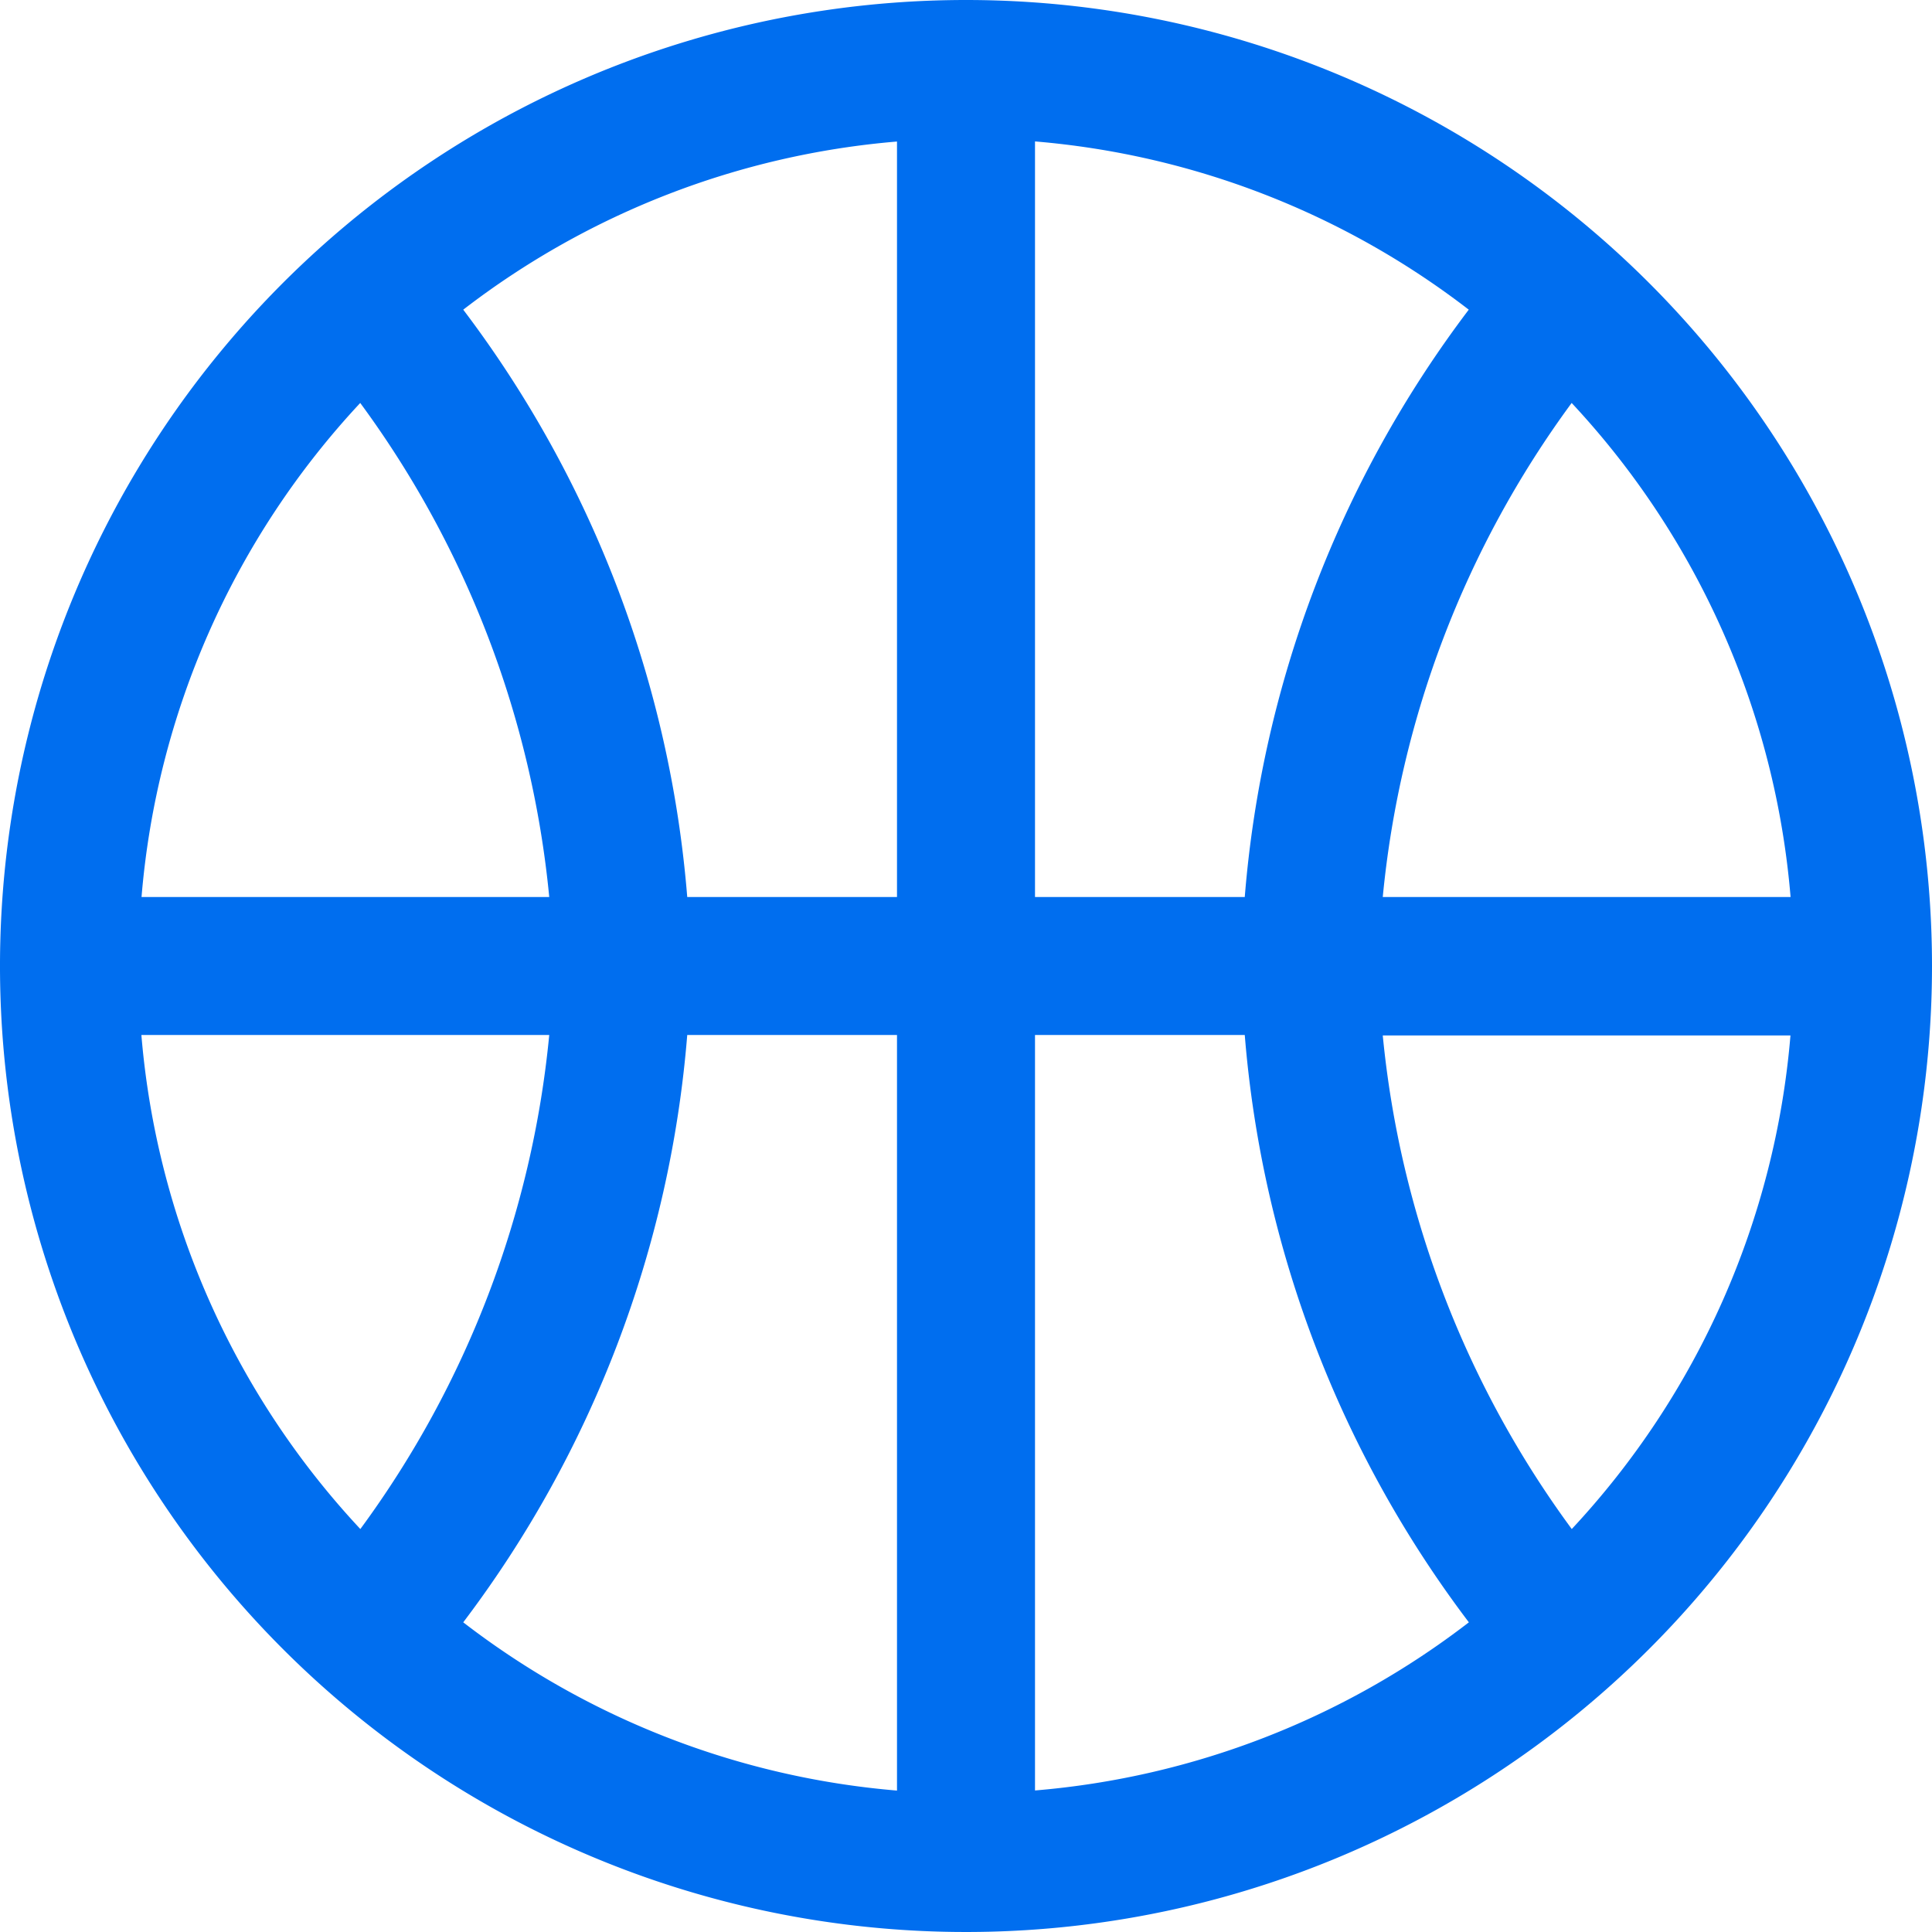
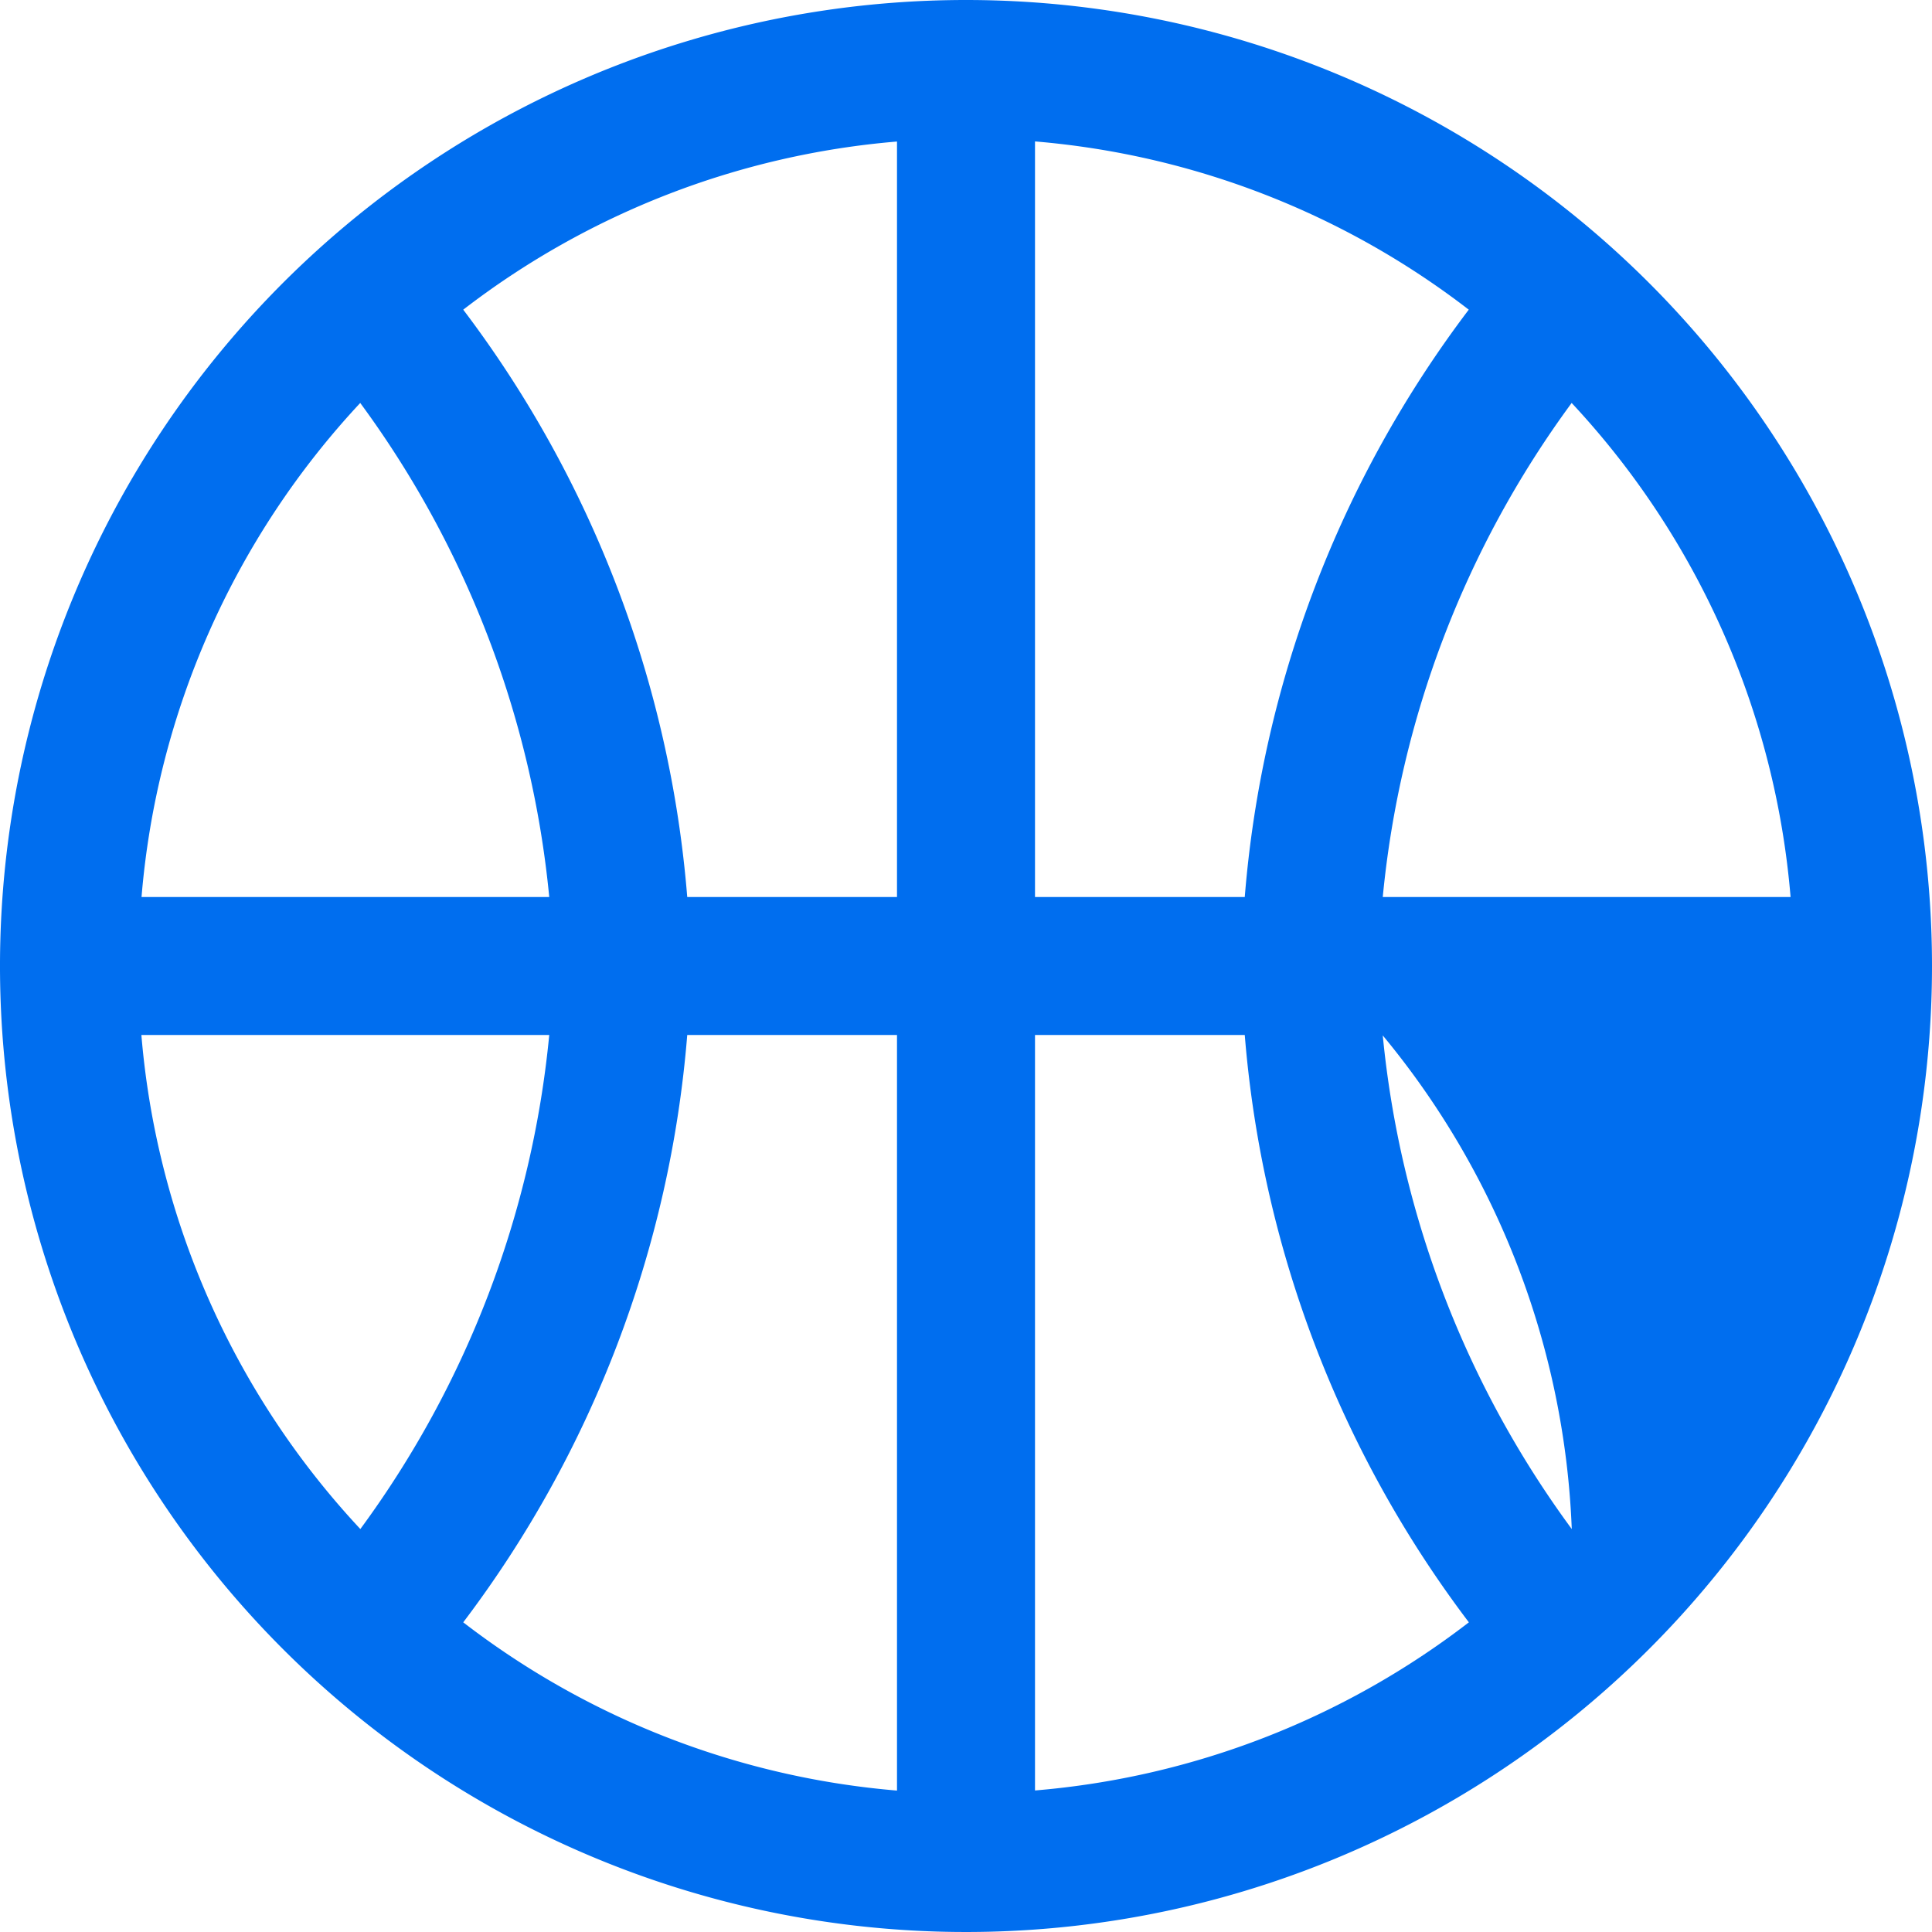
<svg xmlns="http://www.w3.org/2000/svg" width="17.5" height="17.5" viewBox="0 0 17.5 17.5">
-   <path id="basketball" d="M10,1.25A8.75,8.75,0,1,0,18.75,10,8.75,8.75,0,0,0,10,1.25Zm7.469,8.125H13.775A9.006,9.006,0,0,1,15.486,4.9,7.462,7.462,0,0,1,17.469,9.375Zm-6.844,0V2.531a7.449,7.449,0,0,1,3.929,1.524,10.166,10.166,0,0,0-2.029,5.32Zm-1.25,0h-1.9a10.166,10.166,0,0,0-2.029-5.32A7.449,7.449,0,0,1,9.375,2.532Zm0,1.25v6.844a7.449,7.449,0,0,1-3.929-1.524,10.166,10.166,0,0,0,2.029-5.32Zm1.25,0h1.9a10.166,10.166,0,0,0,2.03,5.32,7.449,7.449,0,0,1-3.93,1.523ZM4.513,4.9A9.006,9.006,0,0,1,6.225,9.375H2.532A7.462,7.462,0,0,1,4.513,4.9ZM2.531,10.625H6.225A9.006,9.006,0,0,1,4.514,15.1a7.462,7.462,0,0,1-1.983-4.471ZM15.487,15.1a9.006,9.006,0,0,1-1.712-4.471h3.693A7.462,7.462,0,0,1,15.487,15.1Z" transform="translate(-1.25 -1.25)" fill="#006eef" />
+   <path id="basketball" d="M10,1.25A8.75,8.75,0,1,0,18.75,10,8.75,8.75,0,0,0,10,1.25Zm7.469,8.125H13.775A9.006,9.006,0,0,1,15.486,4.9,7.462,7.462,0,0,1,17.469,9.375Zm-6.844,0V2.531a7.449,7.449,0,0,1,3.929,1.524,10.166,10.166,0,0,0-2.029,5.32Zm-1.25,0h-1.9a10.166,10.166,0,0,0-2.029-5.32A7.449,7.449,0,0,1,9.375,2.532Zm0,1.25v6.844a7.449,7.449,0,0,1-3.929-1.524,10.166,10.166,0,0,0,2.029-5.32Zm1.25,0h1.9a10.166,10.166,0,0,0,2.03,5.32,7.449,7.449,0,0,1-3.93,1.523ZM4.513,4.9A9.006,9.006,0,0,1,6.225,9.375H2.532A7.462,7.462,0,0,1,4.513,4.9ZM2.531,10.625H6.225A9.006,9.006,0,0,1,4.514,15.1a7.462,7.462,0,0,1-1.983-4.471ZM15.487,15.1a9.006,9.006,0,0,1-1.712-4.471A7.462,7.462,0,0,1,15.487,15.1Z" transform="translate(-1.25 -1.25)" fill="#006eef" />
</svg>